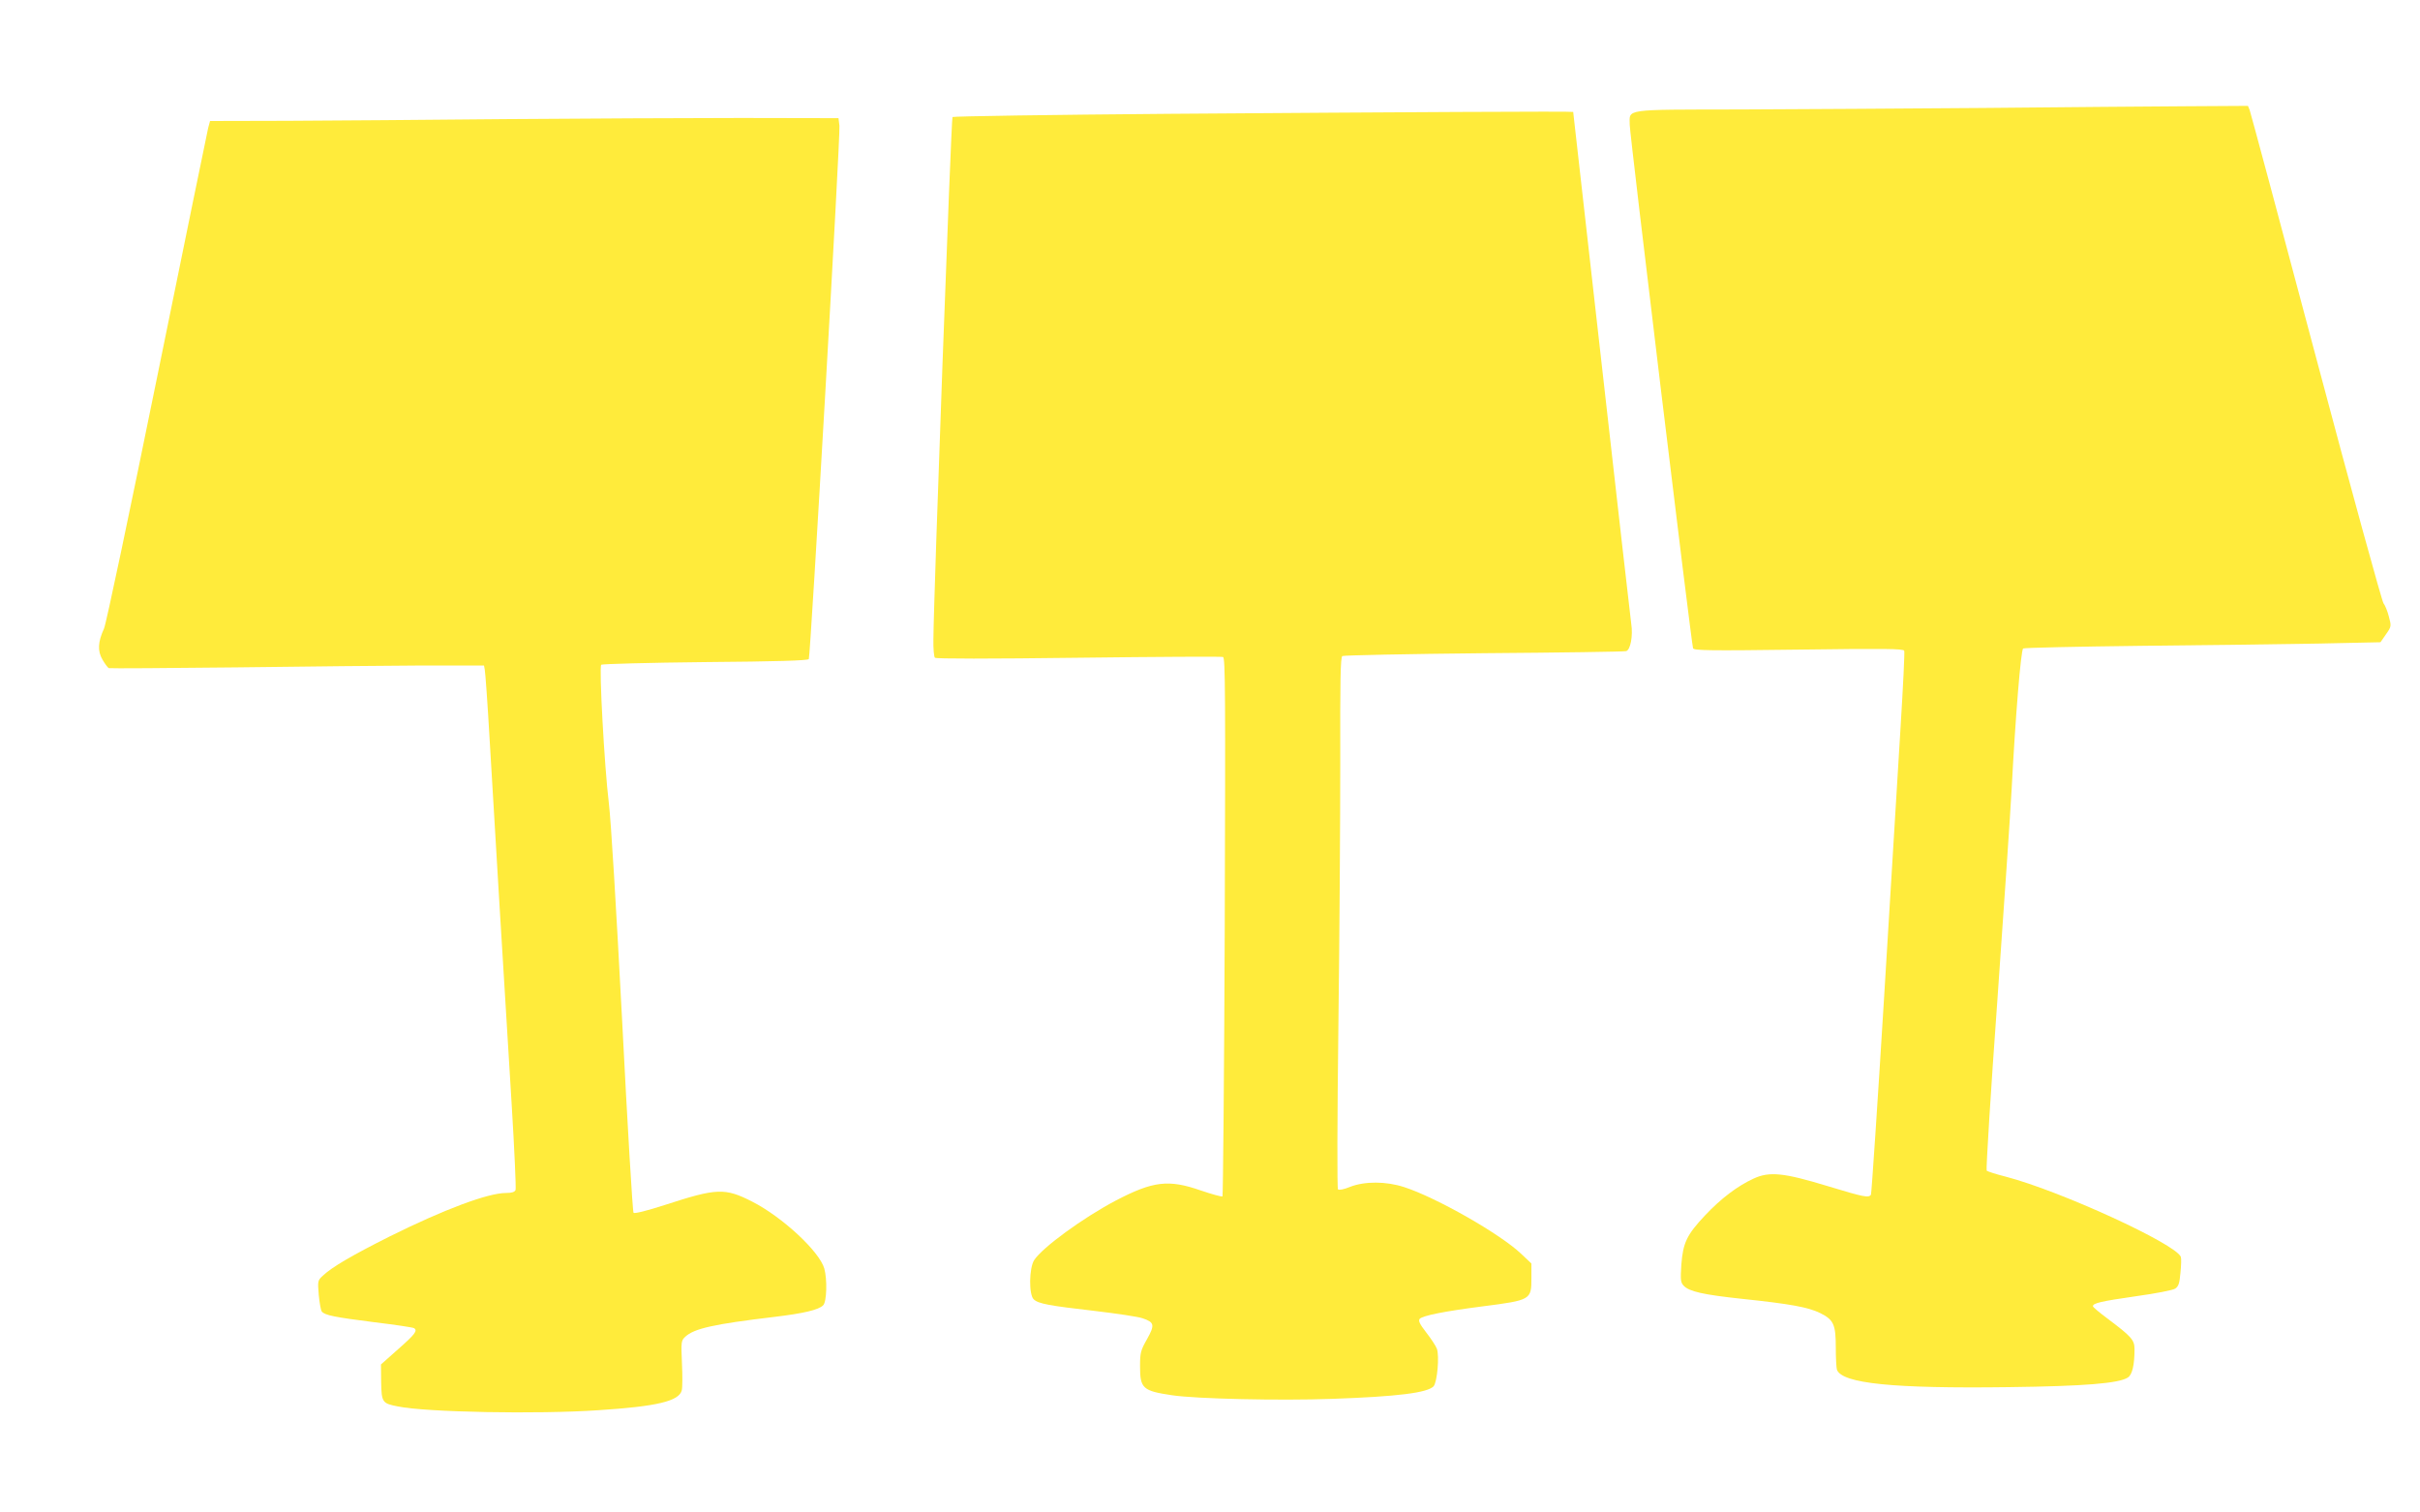
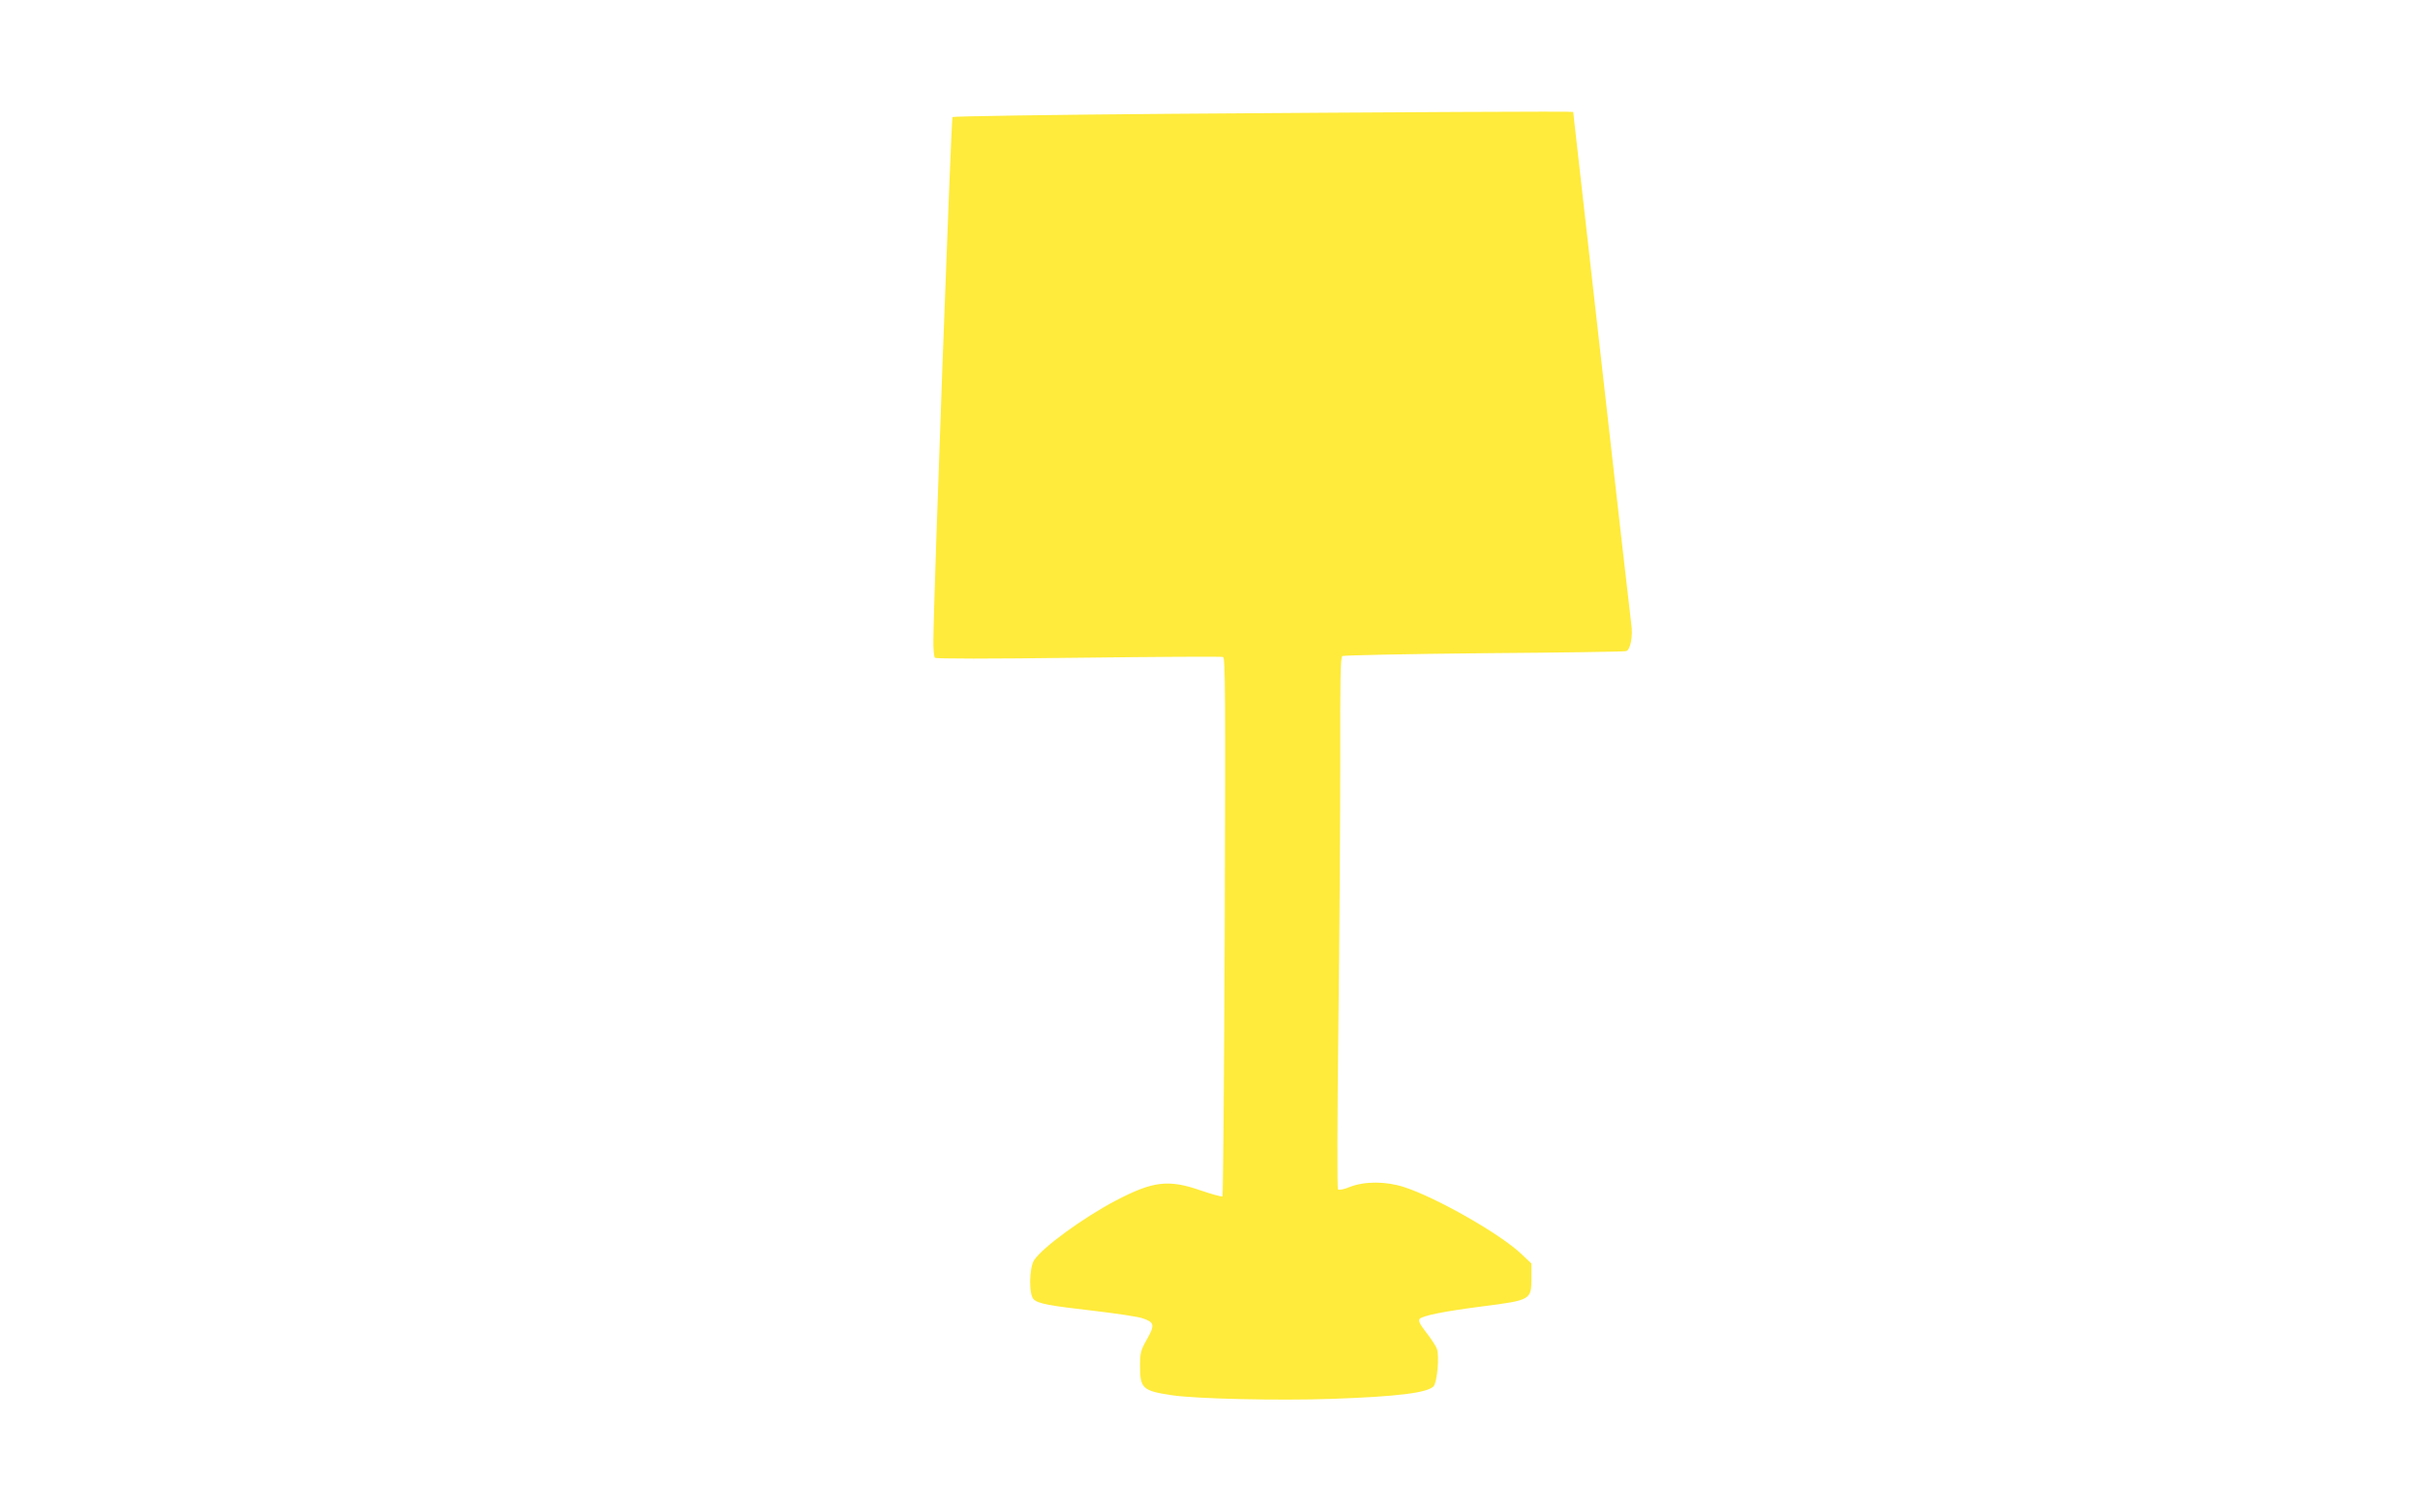
<svg xmlns="http://www.w3.org/2000/svg" version="1.0" width="1280pt" height="800pt" viewBox="0 0 1280 800" preserveAspectRatio="xMidYMid meet">
  <g transform="translate(0,800) scale(0.1,-0.1)" fill="#ffeb3b" stroke="none">
-     <path d="M10495 7429 c-407 -3 -988 -7 -1292 -8 -624 -1 -583 4 -583 -81 0 -49 326 -2744 335 -2769 5 -12 89 -13 559 -7 455 6 554 5 558 -6 3 -7 -6 -186 -19 -398 -13 -212 -52 -854 -87 -1427 -35 -572 -67 -1046 -70 -1052 -12 -18 -37 -13 -228 45 -233 71 -309 79 -393 40 -85 -39 -172 -105 -256 -194 -97 -103 -117 -145 -126 -261 -5 -80 -4 -94 12 -111 28 -31 103 -48 309 -70 257 -27 349 -44 413 -75 72 -36 83 -60 83 -184 0 -55 3 -107 6 -116 28 -73 298 -100 907 -92 404 5 585 20 632 51 23 15 35 66 35 150 0 49 -17 67 -142 161 -43 32 -78 61 -78 66 0 16 41 26 229 53 102 14 194 32 206 40 18 12 23 28 28 84 4 39 5 77 2 84 -27 69 -638 349 -925 424 -52 13 -98 28 -102 32 -4 4 21 413 57 907 35 495 69 995 75 1110 20 382 49 738 61 745 6 4 286 10 622 14 337 3 760 9 940 12 l328 7 29 42 c29 41 29 43 15 95 -7 28 -20 59 -28 69 -8 9 -169 594 -357 1301 -188 707 -346 1295 -351 1308 l-9 22 -327 -2 c-181 -1 -661 -5 -1068 -9z" />
    <path d="M6185 7398 c-627 -5 -1143 -13 -1147 -17 -7 -6 -100 -2547 -101 -2763 -1 -49 3 -92 8 -97 6 -6 287 -6 760 0 412 5 756 7 764 4 12 -5 13 -193 9 -1426 -3 -781 -9 -1423 -12 -1427 -4 -3 -55 11 -114 31 -172 60 -253 50 -452 -54 -172 -91 -385 -246 -430 -314 -27 -42 -29 -184 -2 -208 25 -23 80 -33 323 -61 118 -14 232 -31 253 -39 62 -21 65 -35 23 -110 -34 -60 -37 -72 -37 -144 0 -117 14 -130 170 -153 126 -19 567 -29 845 -19 346 12 507 32 538 67 19 23 31 160 17 198 -6 16 -32 55 -57 87 -34 44 -42 61 -34 71 15 17 129 40 331 66 258 33 260 35 260 149 l0 78 -54 51 c-110 105 -449 298 -619 353 -95 31 -208 32 -287 1 -31 -13 -58 -18 -63 -13 -5 5 -4 364 2 858 6 466 10 1097 10 1402 -1 432 1 555 11 561 7 4 344 11 749 15 405 3 743 8 752 11 23 6 37 81 27 145 -4 30 -75 650 -157 1379 -82 729 -150 1326 -150 1328 -1 4 -906 -1 -2136 -10z" />
-     <path d="M2670 7370 c-404 -4 -920 -8 -1147 -9 l-412 -1 -10 -37 c-5 -21 -127 -616 -271 -1323 -144 -707 -269 -1303 -280 -1325 -32 -70 -35 -118 -8 -164 13 -22 28 -43 34 -45 6 -2 310 0 675 4 365 5 809 9 986 10 l323 0 4 -22 c3 -13 15 -180 26 -373 24 -415 78 -1304 116 -1921 15 -243 24 -449 21 -458 -5 -11 -19 -16 -50 -16 -96 0 -326 -86 -616 -230 -199 -100 -304 -161 -354 -208 -27 -25 -27 -28 -21 -102 4 -41 11 -81 16 -87 16 -20 68 -30 280 -57 108 -13 202 -27 208 -31 20 -13 6 -32 -85 -112 l-90 -80 1 -93 c2 -108 6 -113 88 -129 148 -31 742 -42 1062 -20 309 20 426 48 440 105 4 15 4 80 1 144 -5 113 -4 119 17 139 47 44 148 67 476 106 150 18 231 37 254 61 19 18 22 137 6 194 -25 90 -222 273 -381 354 -145 74 -187 72 -461 -17 -99 -32 -161 -47 -167 -42 -5 6 -32 460 -60 1010 -32 610 -59 1062 -71 1160 -23 188 -52 716 -40 729 4 4 252 11 549 14 377 3 544 8 549 16 9 16 168 2773 162 2821 l-5 40 -515 1 c-283 0 -846 -3 -1250 -6z" />
  </g>
</svg>